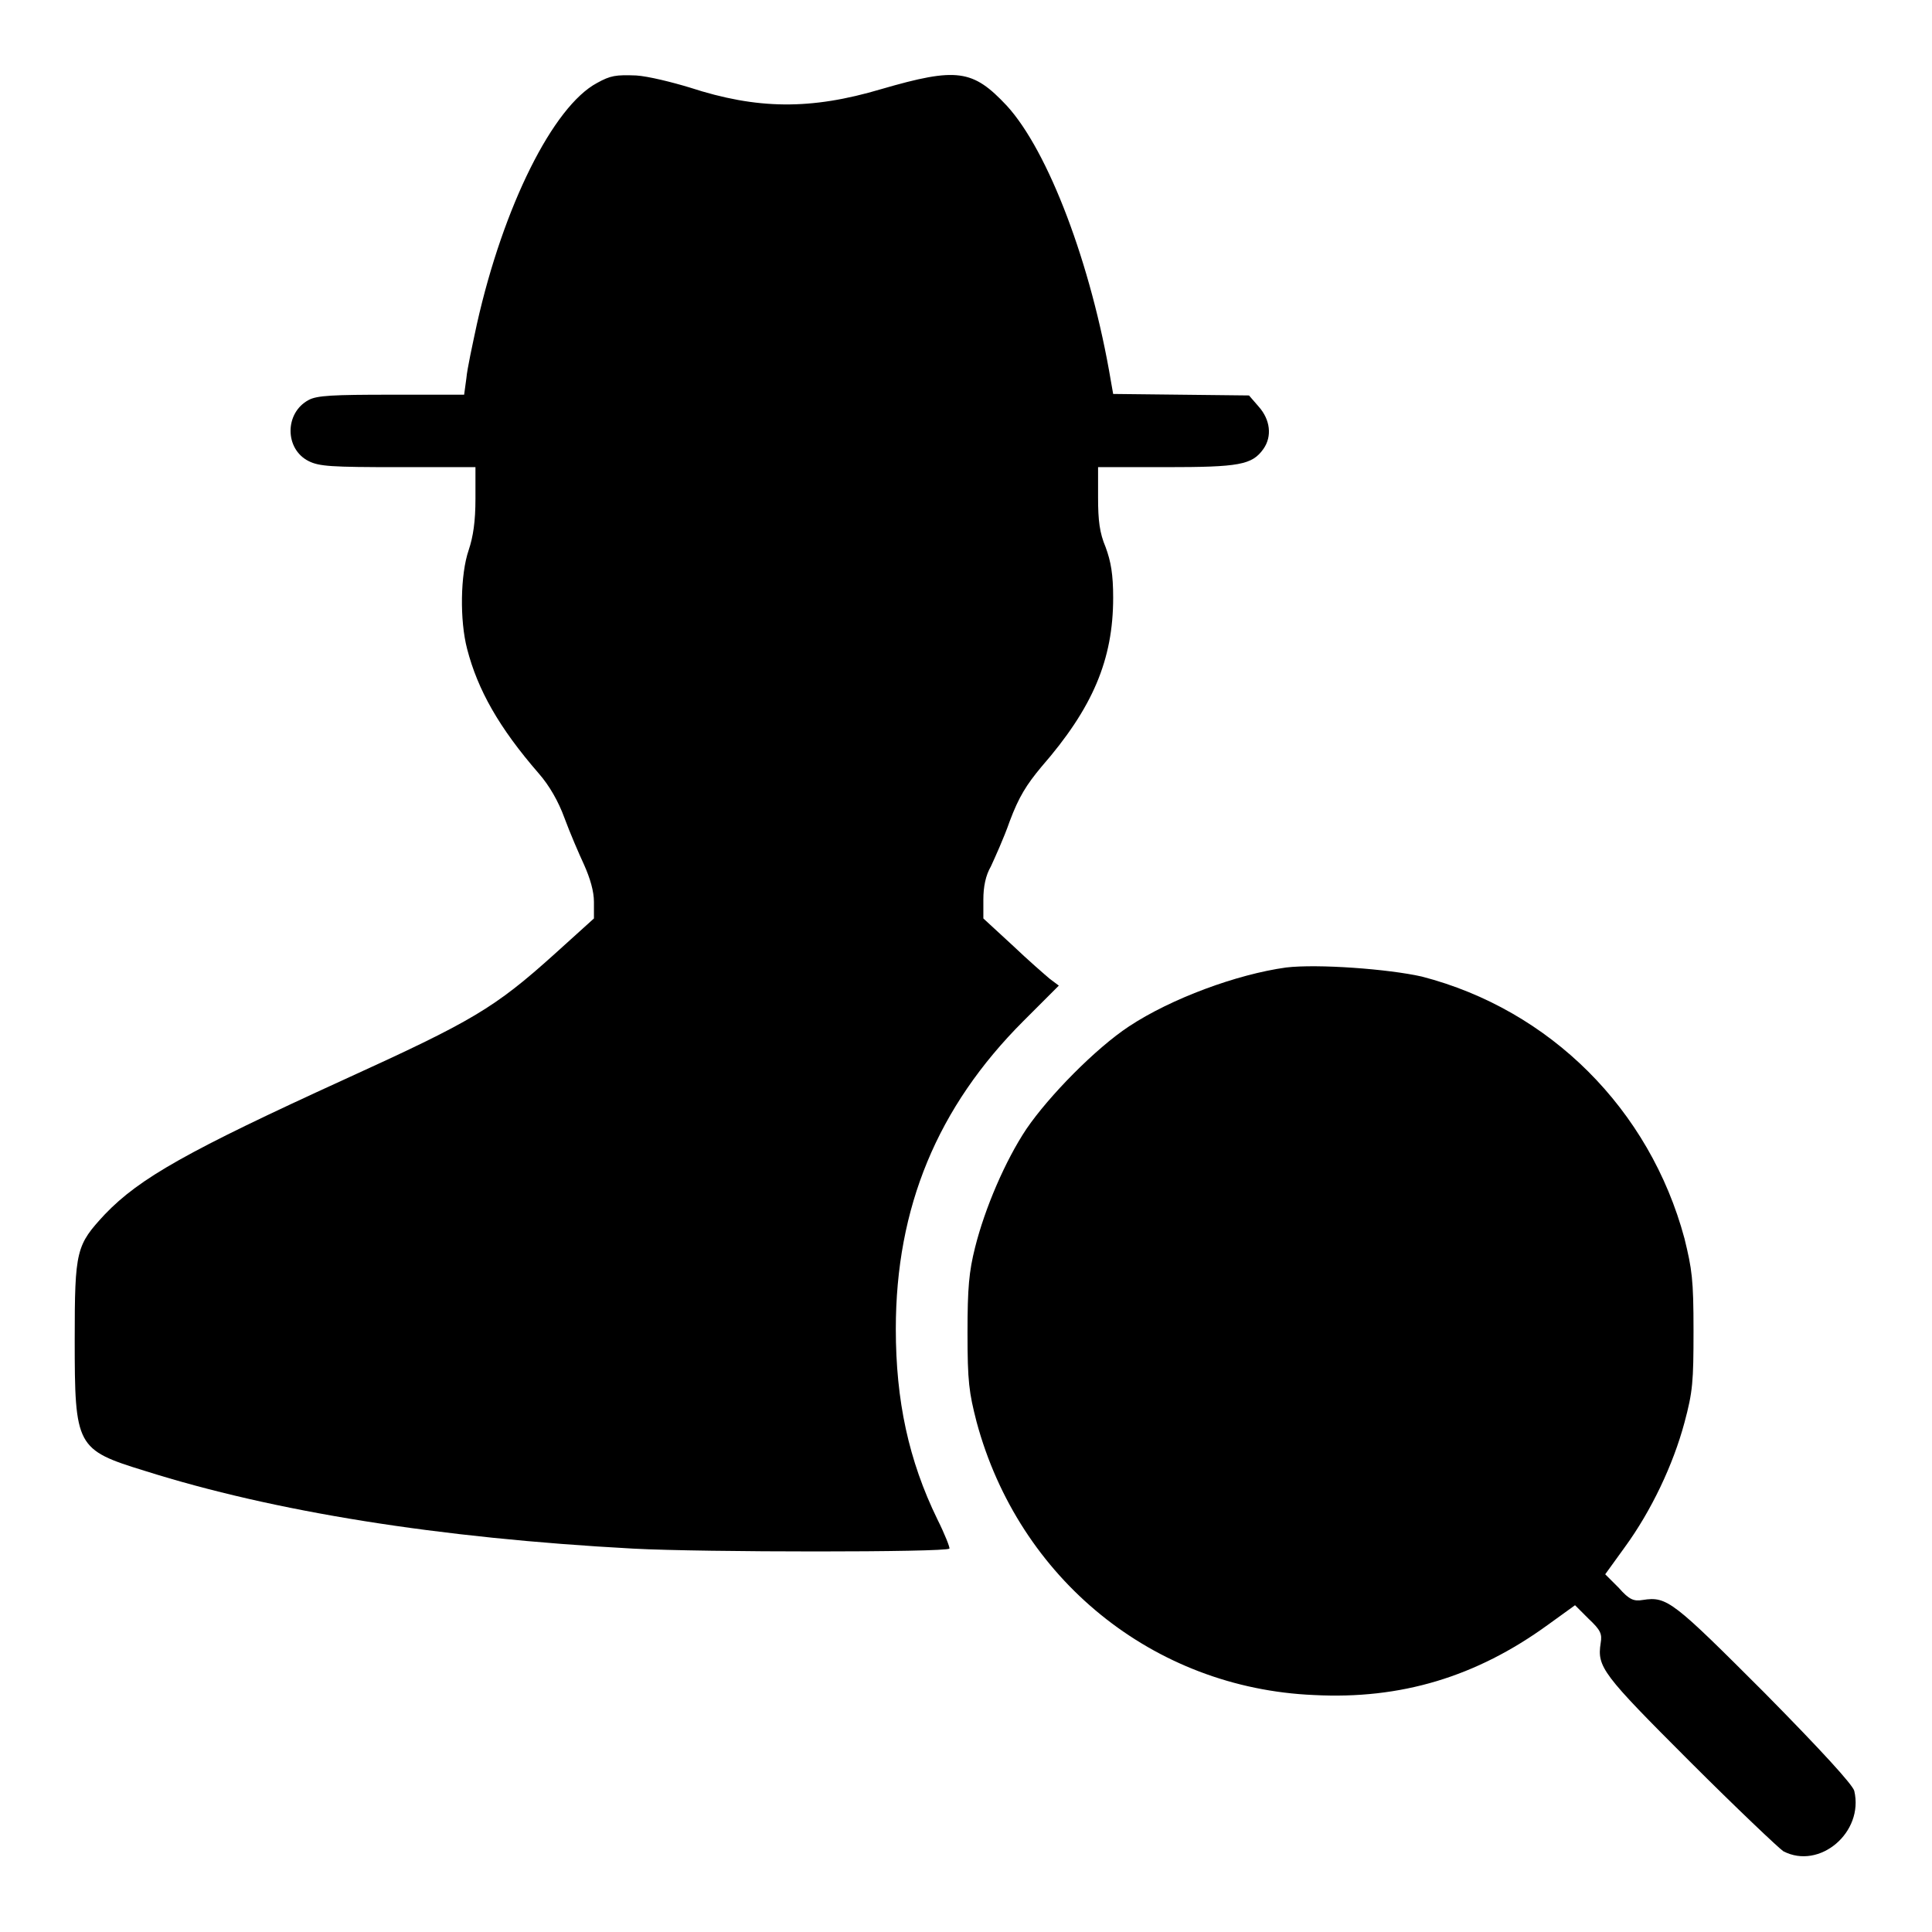
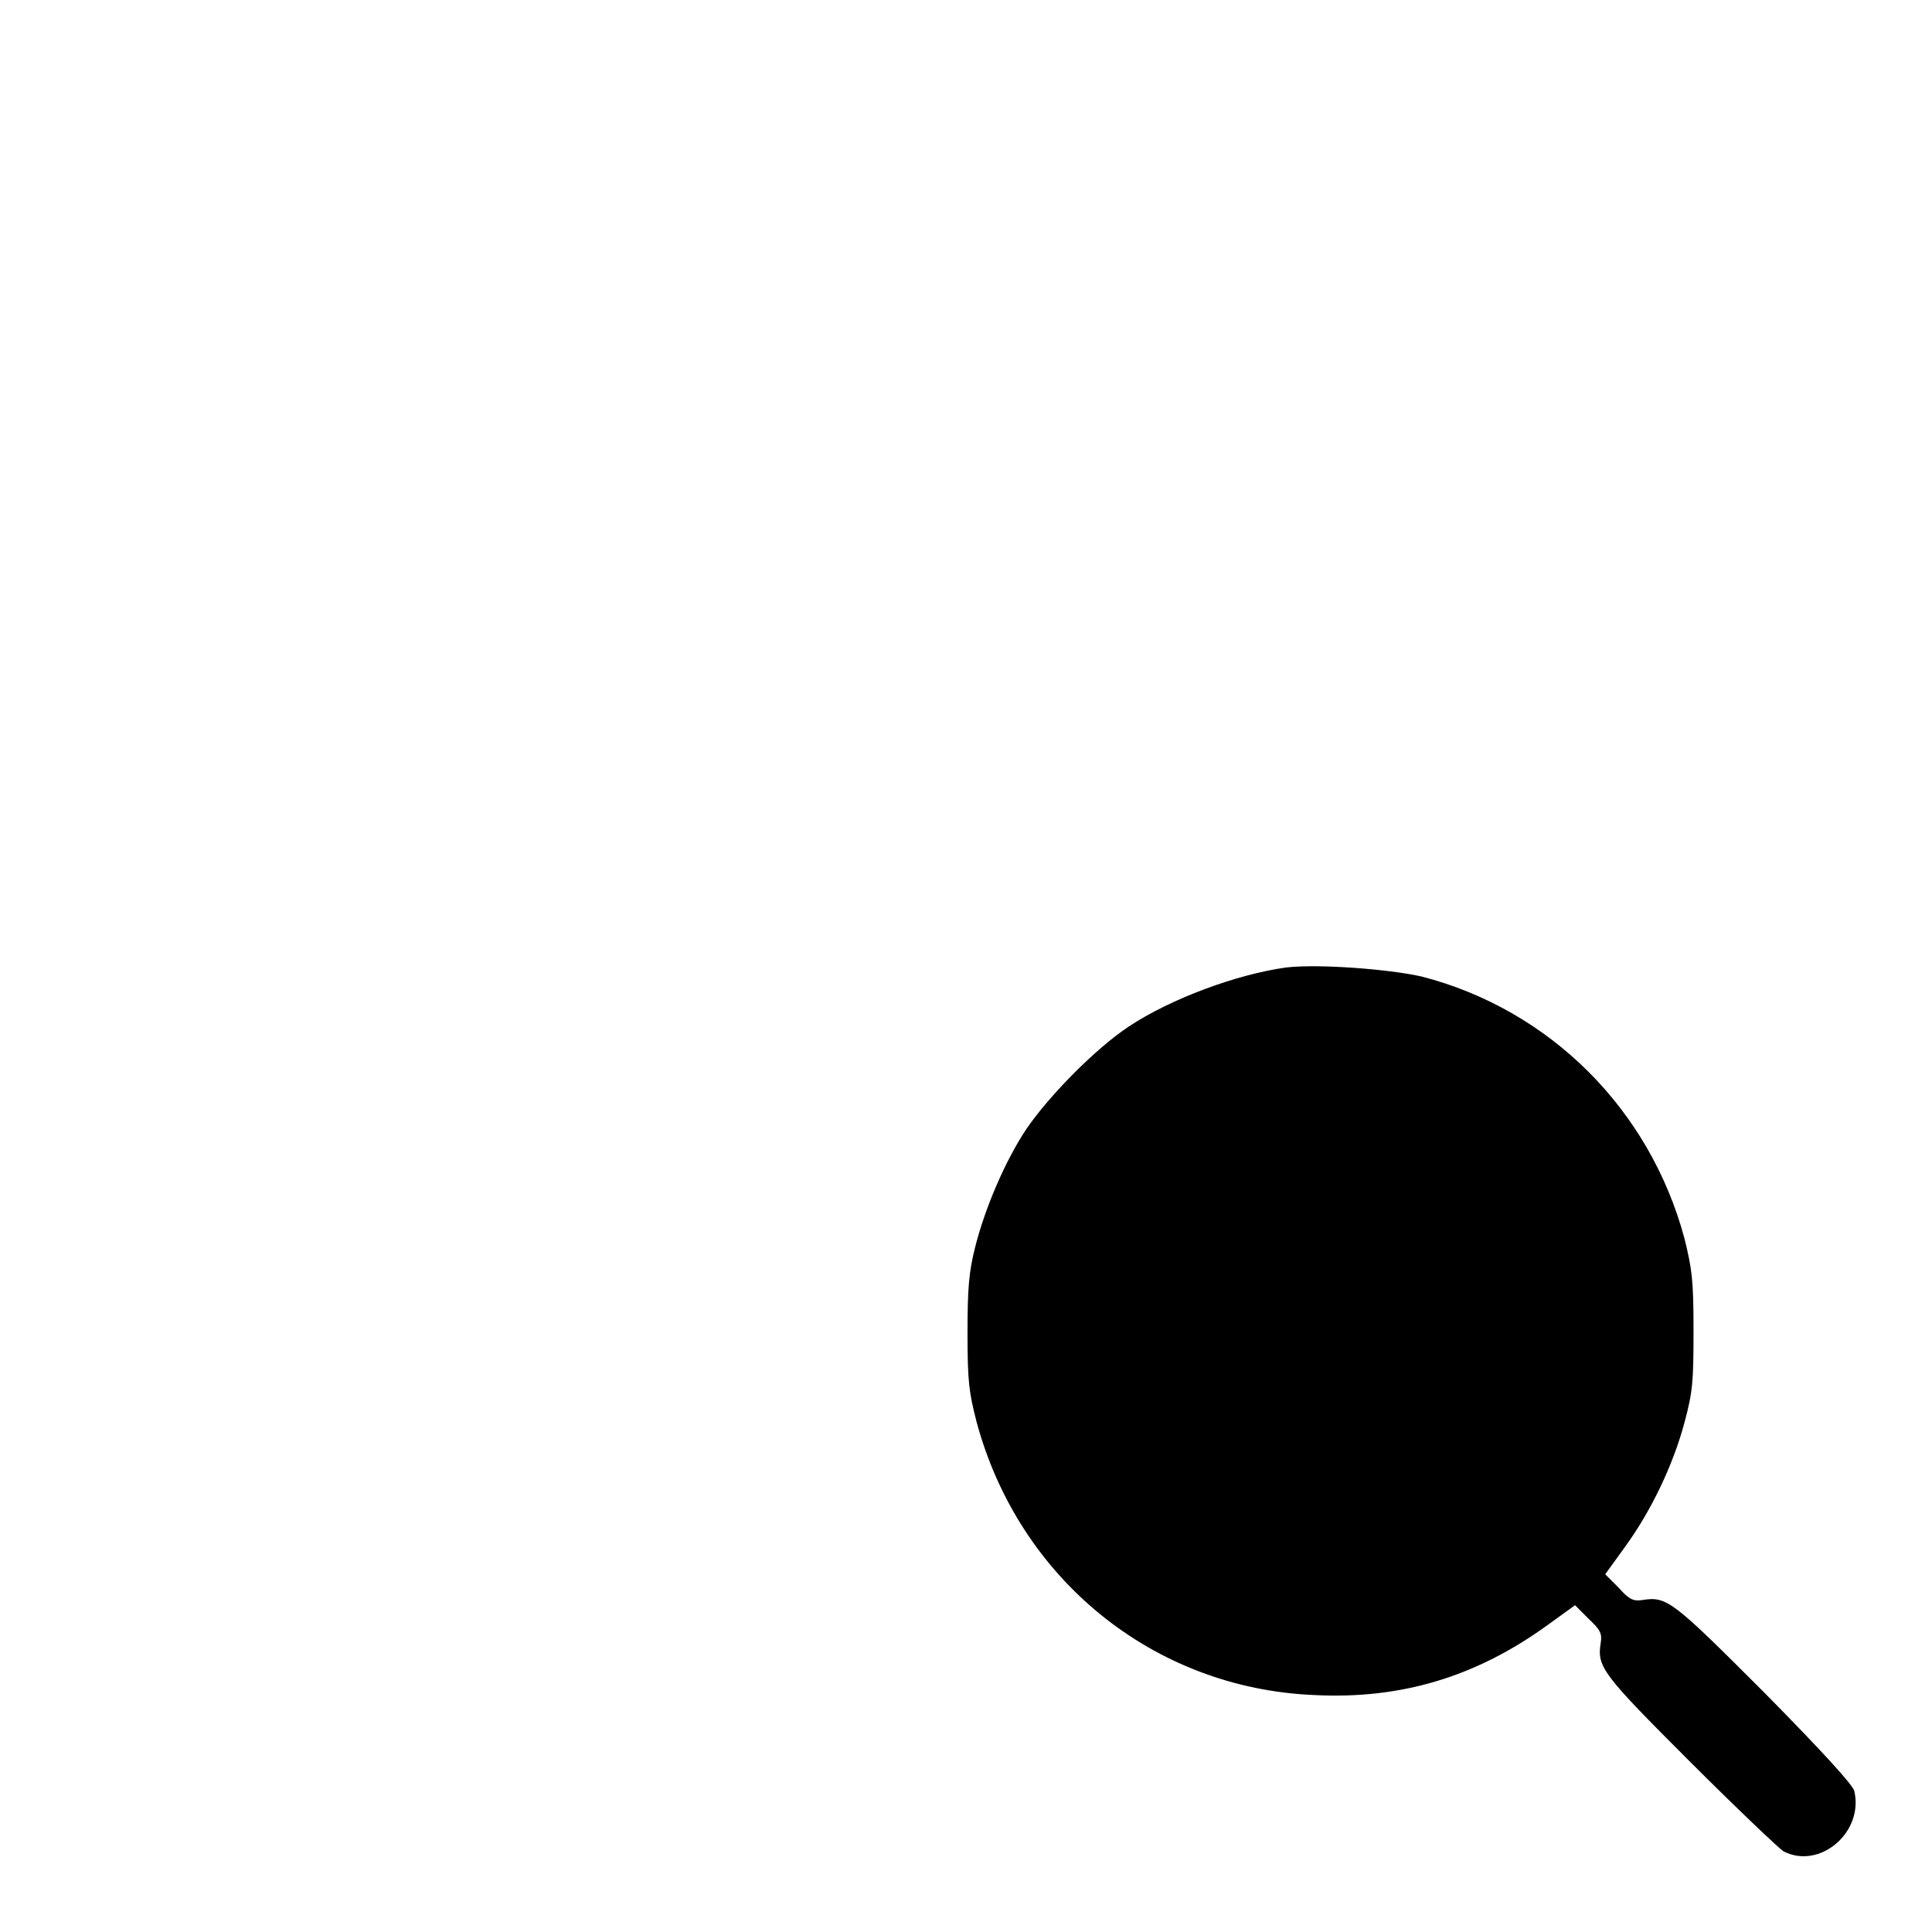
<svg xmlns="http://www.w3.org/2000/svg" version="1.1" x="0px" y="0px" viewBox="0 0 256 256" enable-background="new 0 0 256 256" xml:space="preserve">
  <g>
    <g>
      <g>
-         <path fill="#000000" d="M79.1,11c-5.8,3.1-12.4,16.3-15.9,31.9c-0.6,2.8-1.3,6-1.4,7.2l-0.3,2.2h-9.6c-7.8,0-9.9,0.1-11,0.7c-3.2,1.7-3.2,6.5,0,8.1c1.4,0.7,3,0.8,11.9,0.8H63v4.2c0,3-0.3,5-0.9,6.8c-1.1,3.2-1.2,9.3-0.2,13.1c1.4,5.4,4.2,10.4,9.5,16.5c1.4,1.6,2.6,3.7,3.4,5.9c0.7,1.9,1.9,4.7,2.6,6.2c0.8,1.8,1.3,3.5,1.3,4.9v2.2l-5.2,4.7c-8,7.2-10.9,8.9-27.8,16.6c-20.8,9.5-27.2,13.1-31.8,17.9c-3.8,4.1-4,4.7-4,16.6c0,14.2,0.2,14.6,9.3,17.4c17.1,5.4,38.8,8.9,64.7,10.3c9.3,0.5,41.4,0.5,41.9,0c0.1-0.1-0.6-1.9-1.6-3.9c-3.8-7.8-5.5-15.7-5.5-25.2c0-16.1,5.5-29.4,16.9-40.8l4.7-4.7l-1.2-0.9c-0.6-0.5-2.9-2.5-5-4.5l-3.8-3.5v-2.5c0-1.7,0.3-3.2,1-4.4c0.5-1.1,1.7-3.7,2.5-6c1.2-3.2,2.2-4.8,4.2-7.2c6.8-7.8,9.5-14.2,9.5-22.4c0-3.1-0.3-4.8-1-6.7c-0.8-1.9-1-3.5-1-6.6v-4h9c9.7,0,11.4-0.3,12.9-2.4c1.2-1.7,0.9-3.9-0.6-5.6l-1.3-1.5l-9-0.1l-9-0.1l-0.3-1.7c-2.6-15.5-8.3-30.5-13.8-36.5c-4.5-4.8-6.6-5.1-16.6-2.2c-9.4,2.8-16.5,2.7-25.4-0.2c-2.3-0.7-5.5-1.5-7.1-1.6C81.6,9.9,80.9,10,79.1,11z" />
        <path fill="#000000" d="M170.4,128.2c-6.5,0.9-15.2,4.1-20.8,7.8c-4.4,2.9-10.6,9.2-13.6,13.6c-2.8,4.2-5.5,10.5-6.8,15.7c-0.8,3.2-1,5.3-1,11.3c0,6.5,0.2,7.9,1.2,11.8c5.6,20.8,23.4,35.3,44.7,36.2c11.5,0.6,21.5-2.4,31-9.3l3.6-2.6l1.8,1.8c1.6,1.5,1.8,2,1.6,3.2c-0.5,3.2,0.2,4.1,11.8,15.7c6.2,6.2,11.8,11.5,12.4,11.9c4.8,2.5,10.7-2.5,9.4-8c-0.2-0.8-4.3-5.3-11.9-13c-12.1-12.1-12.9-12.8-16.1-12.3c-1.2,0.2-1.8,0-3.2-1.6l-1.8-1.8l2.6-3.6c3.5-4.8,6.4-10.9,7.9-16.5c1.1-4.1,1.2-5.4,1.2-12.2c0-6.8-0.2-8.1-1.2-12.2c-4.6-17.1-17.8-30.3-34.8-34.7C184,128.4,174.6,127.7,170.4,128.2z" />
      </g>
    </g>
  </g>
</svg>